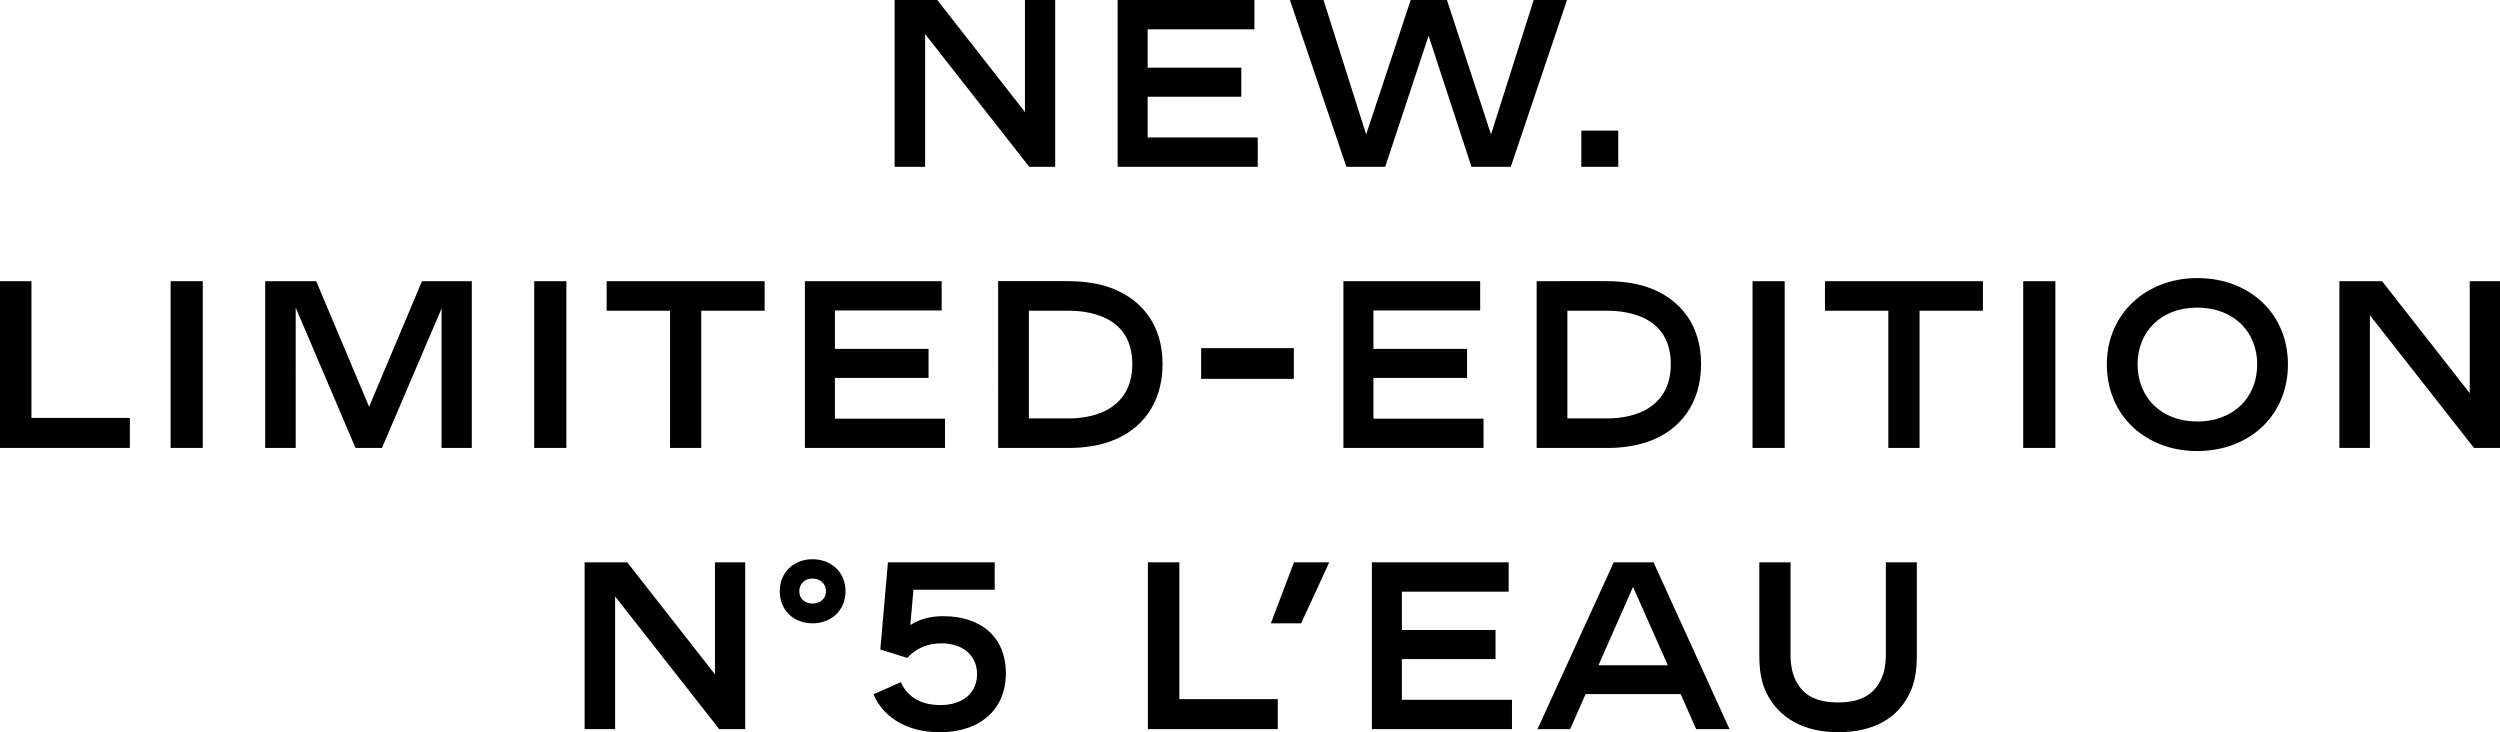
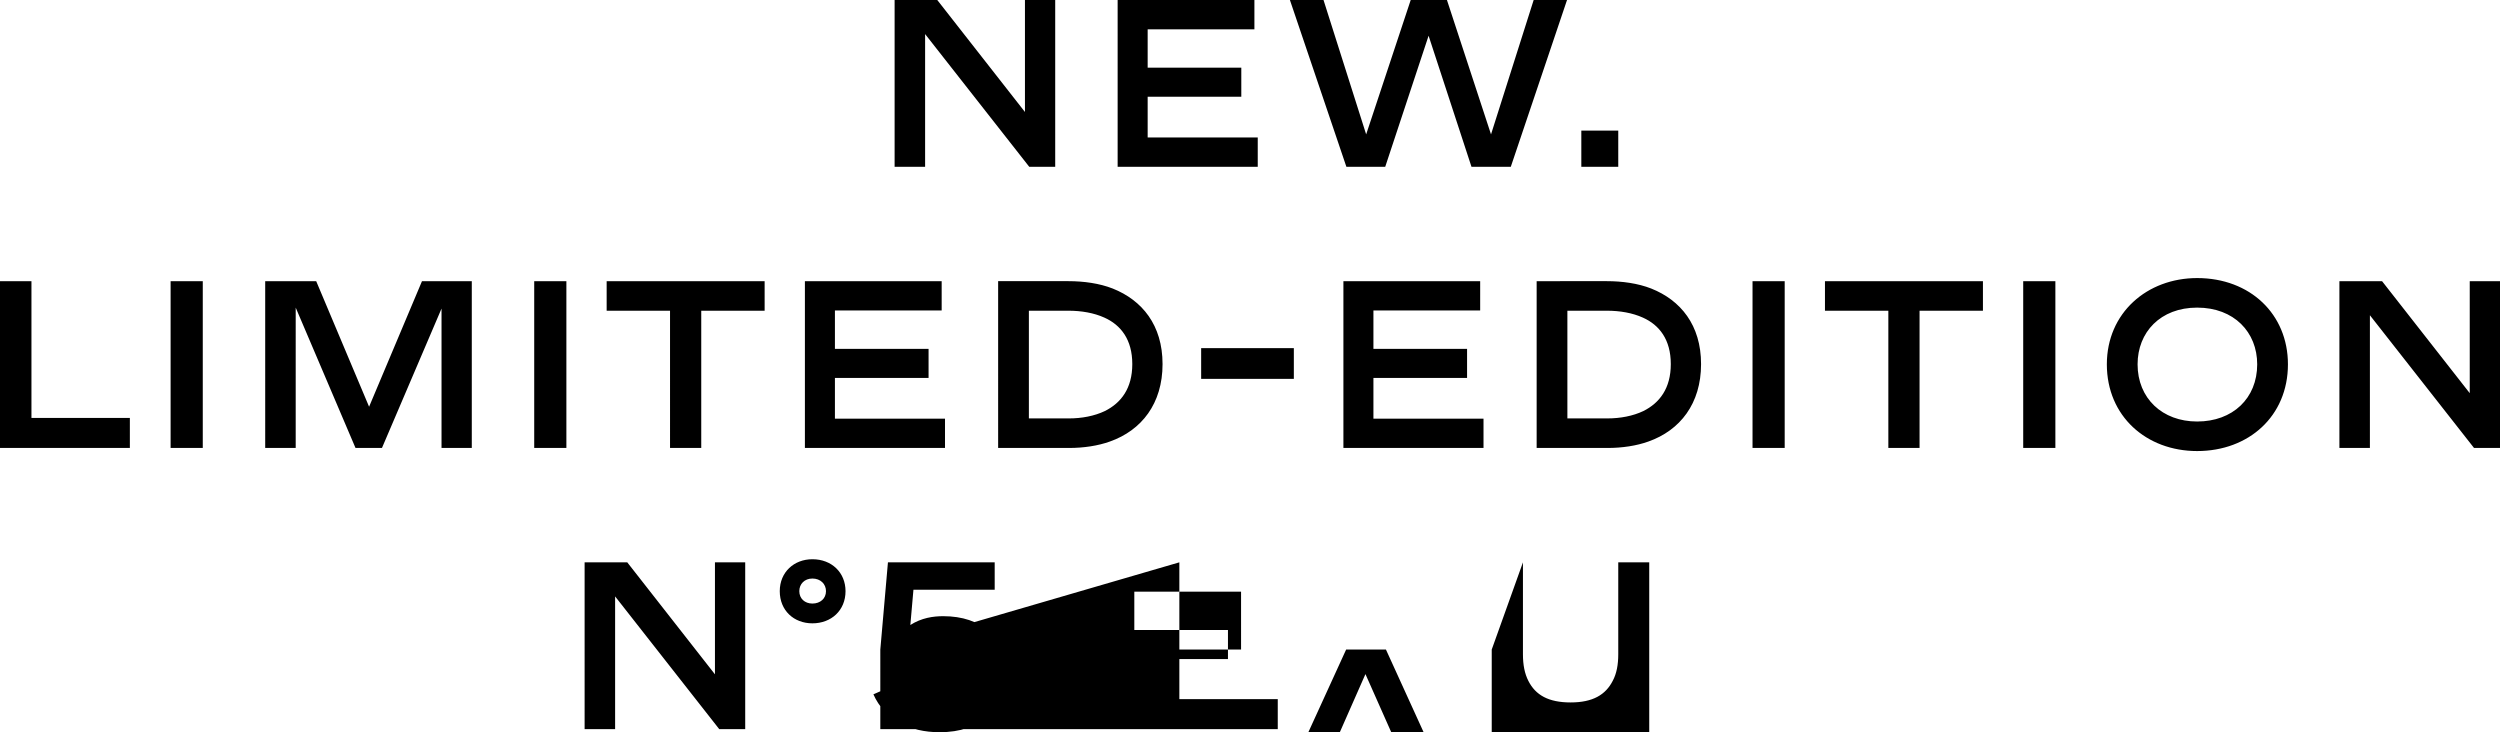
<svg xmlns="http://www.w3.org/2000/svg" width="2623" height="768.25" viewBox="0 0 2623 768.25">
-   <path id="パス_113" data-name="パス 113" d="M-236.125-175V-57.5l-92-117.5h-44.75V0h32V-139.25L-231.625,0h27.25V-175Zm240.75,0h-143.5V0h147V-30.75h-115.5V-73.5h98.25V-104h-98.25v-40.25h112Zm328,0h-35L252.875-34l-46.25-141h-38L121.875-34,77.125-175H41.875L101.125,0h40.75l45.5-137.5,45,137.5h41.25ZM386.375,0V-38h-38.75V0ZM-1311.5,120V295h136.25V263.5H-1278.5V120Zm179,0V295h33.75V120Zm131.25,175V147.75L-938.5,295h27.75l62.5-146.25V295h31.75V120h-52.25l-55.5,131.75L-979.75,120h-53.5V295ZM-751,120V295h33.75V120Zm142.5,31V295h32.75V151h66.5V120H-675v31Zm285-31H-467V295h147V264.25H-435.5V221.5h98.25V191H-435.5V150.75h112Zm59.25,175h74.5c15.25,0,30.25-2.25,42.75-6.75C-113.75,276.5-91.75,248.5-91.75,207c0-41-21.5-67-52.25-79.25-14-5.5-30.5-7.75-46.5-7.75h-73.75ZM-232,264V151h41.5c13.5,0,26.75,2.25,37.75,7.25,17.25,7.75,29.25,23,29.25,48.75,0,25.5-11.75,40.75-28.75,49.25-11,5.25-24.25,7.75-37.75,7.75ZM46,222.5V190.25H-51.25V222.5ZM241.5,120H98V295H245V264.25H129.5V221.5h98.25V191H129.5V150.75h112Zm59.25,175h74.5c15.25,0,30.25-2.25,42.75-6.75,33.25-11.75,55.25-39.75,55.25-81.25,0-41-21.5-67-52.25-79.25-14-5.5-30.5-7.75-46.5-7.75H300.75ZM333,264V151h41.5c13.5,0,26.75,2.25,37.75,7.25,17.25,7.75,29.25,23,29.25,48.75,0,25.5-11.75,40.75-28.75,49.25C401.75,261.5,388.5,264,375,264ZM527.25,120V295H561V120Zm142.5,31V295H702.5V151H769V120H603.25v31Zm141.5-31V295H845V120ZM899,207.25c0,54.5,41.5,91,94.75,91,54,0,95.25-36.5,95.25-91,0-52.75-39.75-90.5-95.25-90.5C941.25,116.75,899,153.25,899,207.25Zm32.25,0c0-33.75,24-59.5,62.5-59.5,38.75,0,63,25.75,63,59.5,0,35.75-25.75,60-63,60C957.25,267.25,931.25,243,931.25,207.25ZM1279.75,120V237.5l-92-117.5H1143V295h32V155.75L1284.25,295h27.25V120ZM-561.375,415V532.5l-92-117.5h-44.75V590h32V450.75L-556.875,590h27.25V415Zm102.25-3.25c-19.25,0-34.25,13.5-34.25,33.5,0,20.25,14.75,33.75,34.25,33.75,19.75,0,34.75-13.5,34.75-33.75C-424.375,425.75-438.875,411.75-459.125,411.75Zm0,20.25c8.5,0,14.25,5.75,14.25,13.25,0,7.75-6,13-14.25,13-8,0-13.75-5.25-13.75-13C-472.875,437.75-467.375,432-459.125,432Zm71.25,74.5,28.25,8.75c9.75-10.5,21.75-15.25,35.75-15.25,23.5,0,37.5,13.5,37.5,32.25,0,20.25-15.5,32.5-38.5,32.5-18.5,0-33.75-7-41.5-24l-28.75,12.75c11.75,26.5,38,39.75,69.5,39.75,43,0,69.5-24.25,69.5-62,0-37.25-25.5-59.75-65.75-59.75-10.5,0-22.75,1.75-34.5,9.25l3.25-37h85.25V415h-112Zm280.75-91.5V590H29.125V558.5H-74.125V415Zm160.75,64,29.5-64h-37l-24.25,64Zm217.75-64h-143.5V590h147V559.25h-115.5V516.5h98.25V486h-98.25V445.75h112Zm196.75,175h35l-79.75-175h-41.75l-80,175h34.25l16.25-36.75h99.75Zm-102.5-67,36.25-82.25,36.5,82.25Zm168.75-108v97.5c0,14.75,1.75,27.25,7,38.5,13,27.25,39.5,42.25,75.75,42.25,37.5,0,63.25-15,75.5-42,5.25-11,7-24,7-38.75V415h-32.5v96.5c0,11-1.75,20.25-5.75,27.75-7.5,14.75-21,22.75-44.25,22.75s-36.75-7.75-44.25-22.5c-4-7.75-5.75-17-5.75-28V415Z" transform="translate(1311.5 175)" />
+   <path id="パス_113" data-name="パス 113" d="M-236.125-175V-57.5l-92-117.5h-44.75V0h32V-139.25L-231.625,0h27.25V-175Zm240.75,0h-143.5V0h147V-30.75h-115.5V-73.5h98.25V-104h-98.25v-40.25h112Zm328,0h-35L252.875-34l-46.25-141h-38L121.875-34,77.125-175H41.875L101.125,0h40.75l45.5-137.5,45,137.5h41.25ZM386.375,0V-38h-38.75V0ZM-1311.5,120V295h136.25V263.5H-1278.5V120Zm179,0V295h33.75V120Zm131.25,175V147.75L-938.5,295h27.75l62.5-146.25V295h31.75V120h-52.25l-55.5,131.75L-979.75,120h-53.5V295ZM-751,120V295h33.75V120Zm142.5,31V295h32.75V151h66.5V120H-675v31Zm285-31H-467V295h147V264.25H-435.5V221.5h98.25V191H-435.5V150.75h112Zm59.25,175h74.5c15.25,0,30.25-2.25,42.75-6.75C-113.75,276.5-91.75,248.5-91.75,207c0-41-21.5-67-52.25-79.25-14-5.5-30.5-7.75-46.5-7.75h-73.75ZM-232,264V151h41.5c13.5,0,26.75,2.25,37.75,7.25,17.25,7.75,29.25,23,29.25,48.75,0,25.5-11.75,40.75-28.75,49.25-11,5.25-24.25,7.75-37.75,7.75ZM46,222.5V190.25H-51.25V222.5ZM241.5,120H98V295H245V264.25H129.5V221.5h98.25V191H129.5V150.75h112Zm59.25,175h74.5c15.25,0,30.25-2.25,42.75-6.75,33.25-11.75,55.25-39.75,55.25-81.25,0-41-21.5-67-52.25-79.25-14-5.5-30.5-7.75-46.5-7.75H300.75ZM333,264V151h41.5c13.5,0,26.75,2.25,37.75,7.25,17.25,7.75,29.25,23,29.25,48.75,0,25.5-11.75,40.75-28.75,49.25C401.75,261.5,388.5,264,375,264ZM527.25,120V295H561V120Zm142.5,31V295H702.5V151H769V120H603.25v31Zm141.5-31V295H845V120ZM899,207.25c0,54.5,41.5,91,94.75,91,54,0,95.25-36.5,95.25-91,0-52.75-39.75-90.5-95.25-90.5C941.25,116.75,899,153.25,899,207.25Zm32.25,0c0-33.75,24-59.5,62.5-59.5,38.75,0,63,25.75,63,59.5,0,35.75-25.75,60-63,60C957.25,267.25,931.25,243,931.25,207.25ZM1279.75,120V237.5l-92-117.5H1143V295h32V155.75L1284.25,295h27.25V120ZM-561.375,415V532.5l-92-117.5h-44.75V590h32V450.75L-556.875,590h27.25V415Zm102.25-3.25c-19.25,0-34.25,13.5-34.25,33.5,0,20.25,14.75,33.75,34.25,33.75,19.75,0,34.75-13.5,34.75-33.75C-424.375,425.75-438.875,411.75-459.125,411.75Zm0,20.25c8.5,0,14.25,5.75,14.25,13.25,0,7.75-6,13-14.25,13-8,0-13.75-5.25-13.75-13C-472.875,437.75-467.375,432-459.125,432Zm71.25,74.5,28.25,8.75c9.75-10.5,21.75-15.25,35.75-15.25,23.5,0,37.5,13.5,37.5,32.25,0,20.25-15.5,32.5-38.5,32.5-18.5,0-33.75-7-41.5-24l-28.75,12.75c11.75,26.5,38,39.75,69.5,39.75,43,0,69.5-24.25,69.5-62,0-37.25-25.5-59.75-65.75-59.75-10.5,0-22.75,1.75-34.5,9.25l3.25-37h85.25V415h-112ZV590H29.125V558.5H-74.125V415Zm160.75,64,29.5-64h-37l-24.25,64Zm217.75-64h-143.5V590h147V559.25h-115.5V516.5h98.25V486h-98.25V445.75h112Zm196.75,175h35l-79.75-175h-41.75l-80,175h34.25l16.25-36.75h99.75Zm-102.5-67,36.25-82.25,36.5,82.25Zm168.75-108v97.5c0,14.75,1.75,27.25,7,38.5,13,27.25,39.5,42.25,75.75,42.25,37.5,0,63.25-15,75.5-42,5.25-11,7-24,7-38.75V415h-32.5v96.5c0,11-1.75,20.25-5.75,27.75-7.5,14.75-21,22.75-44.25,22.75s-36.75-7.75-44.25-22.5c-4-7.75-5.75-17-5.75-28V415Z" transform="translate(1311.5 175)" />
</svg>